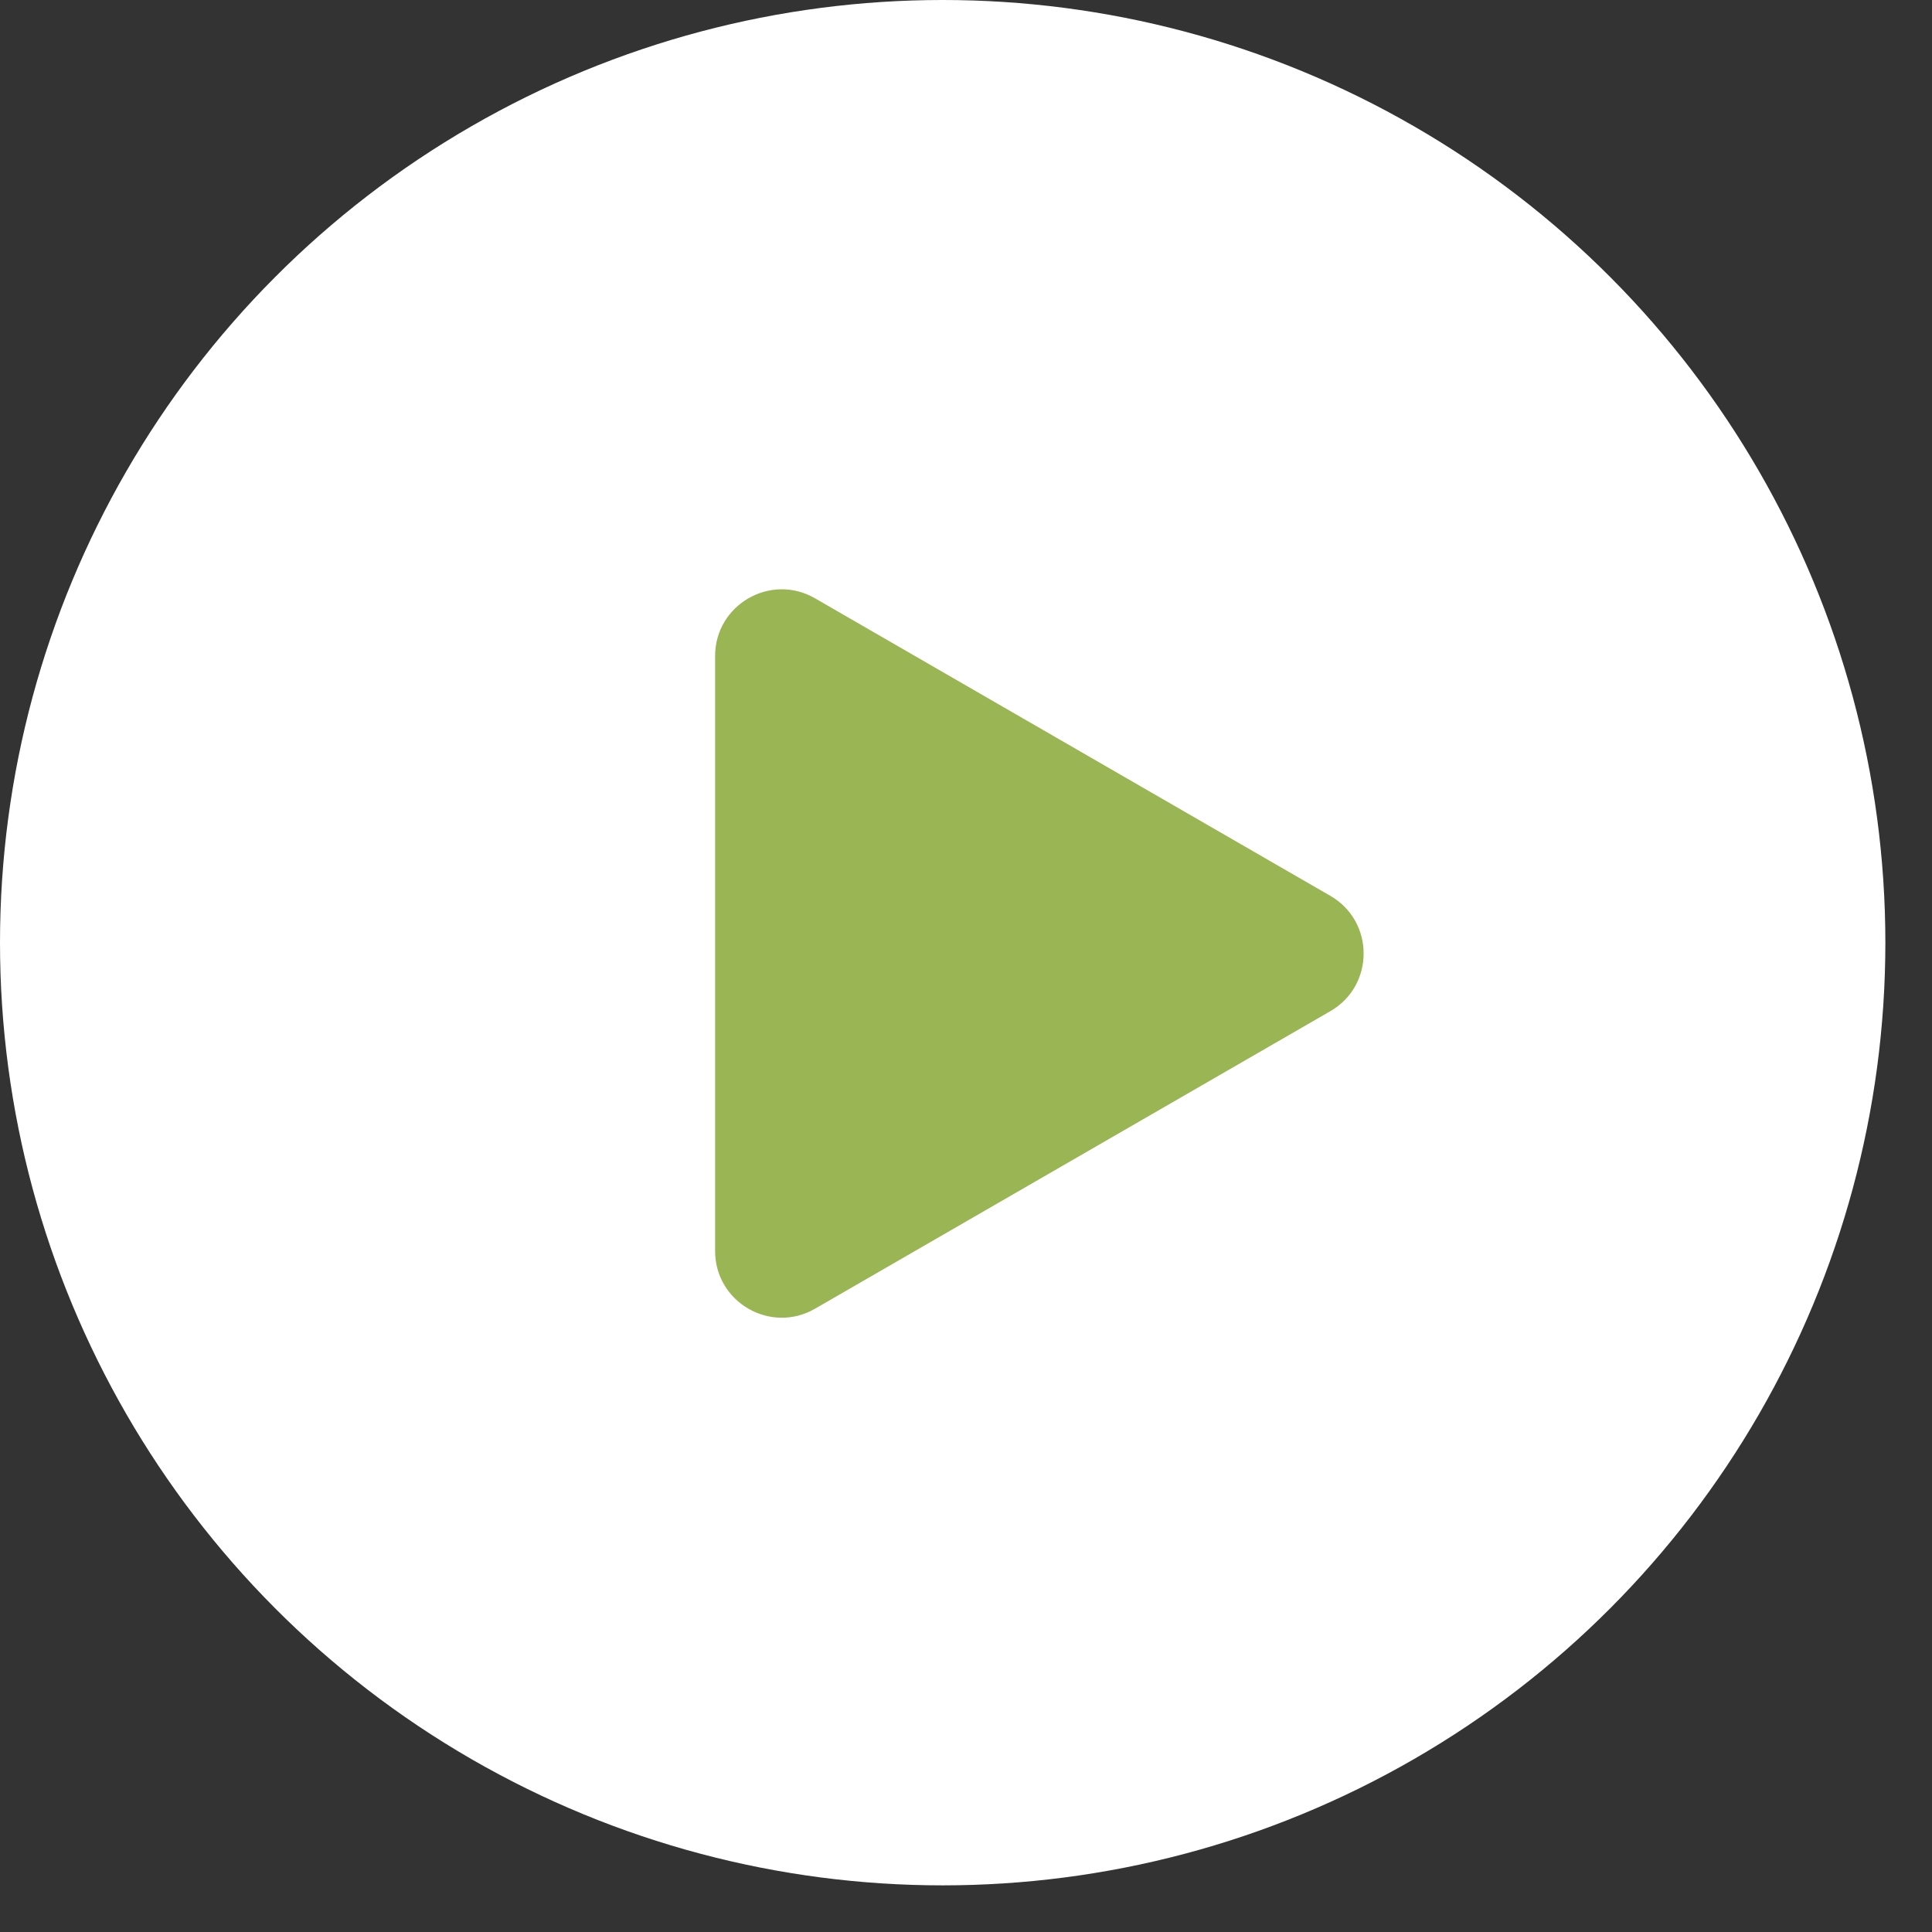
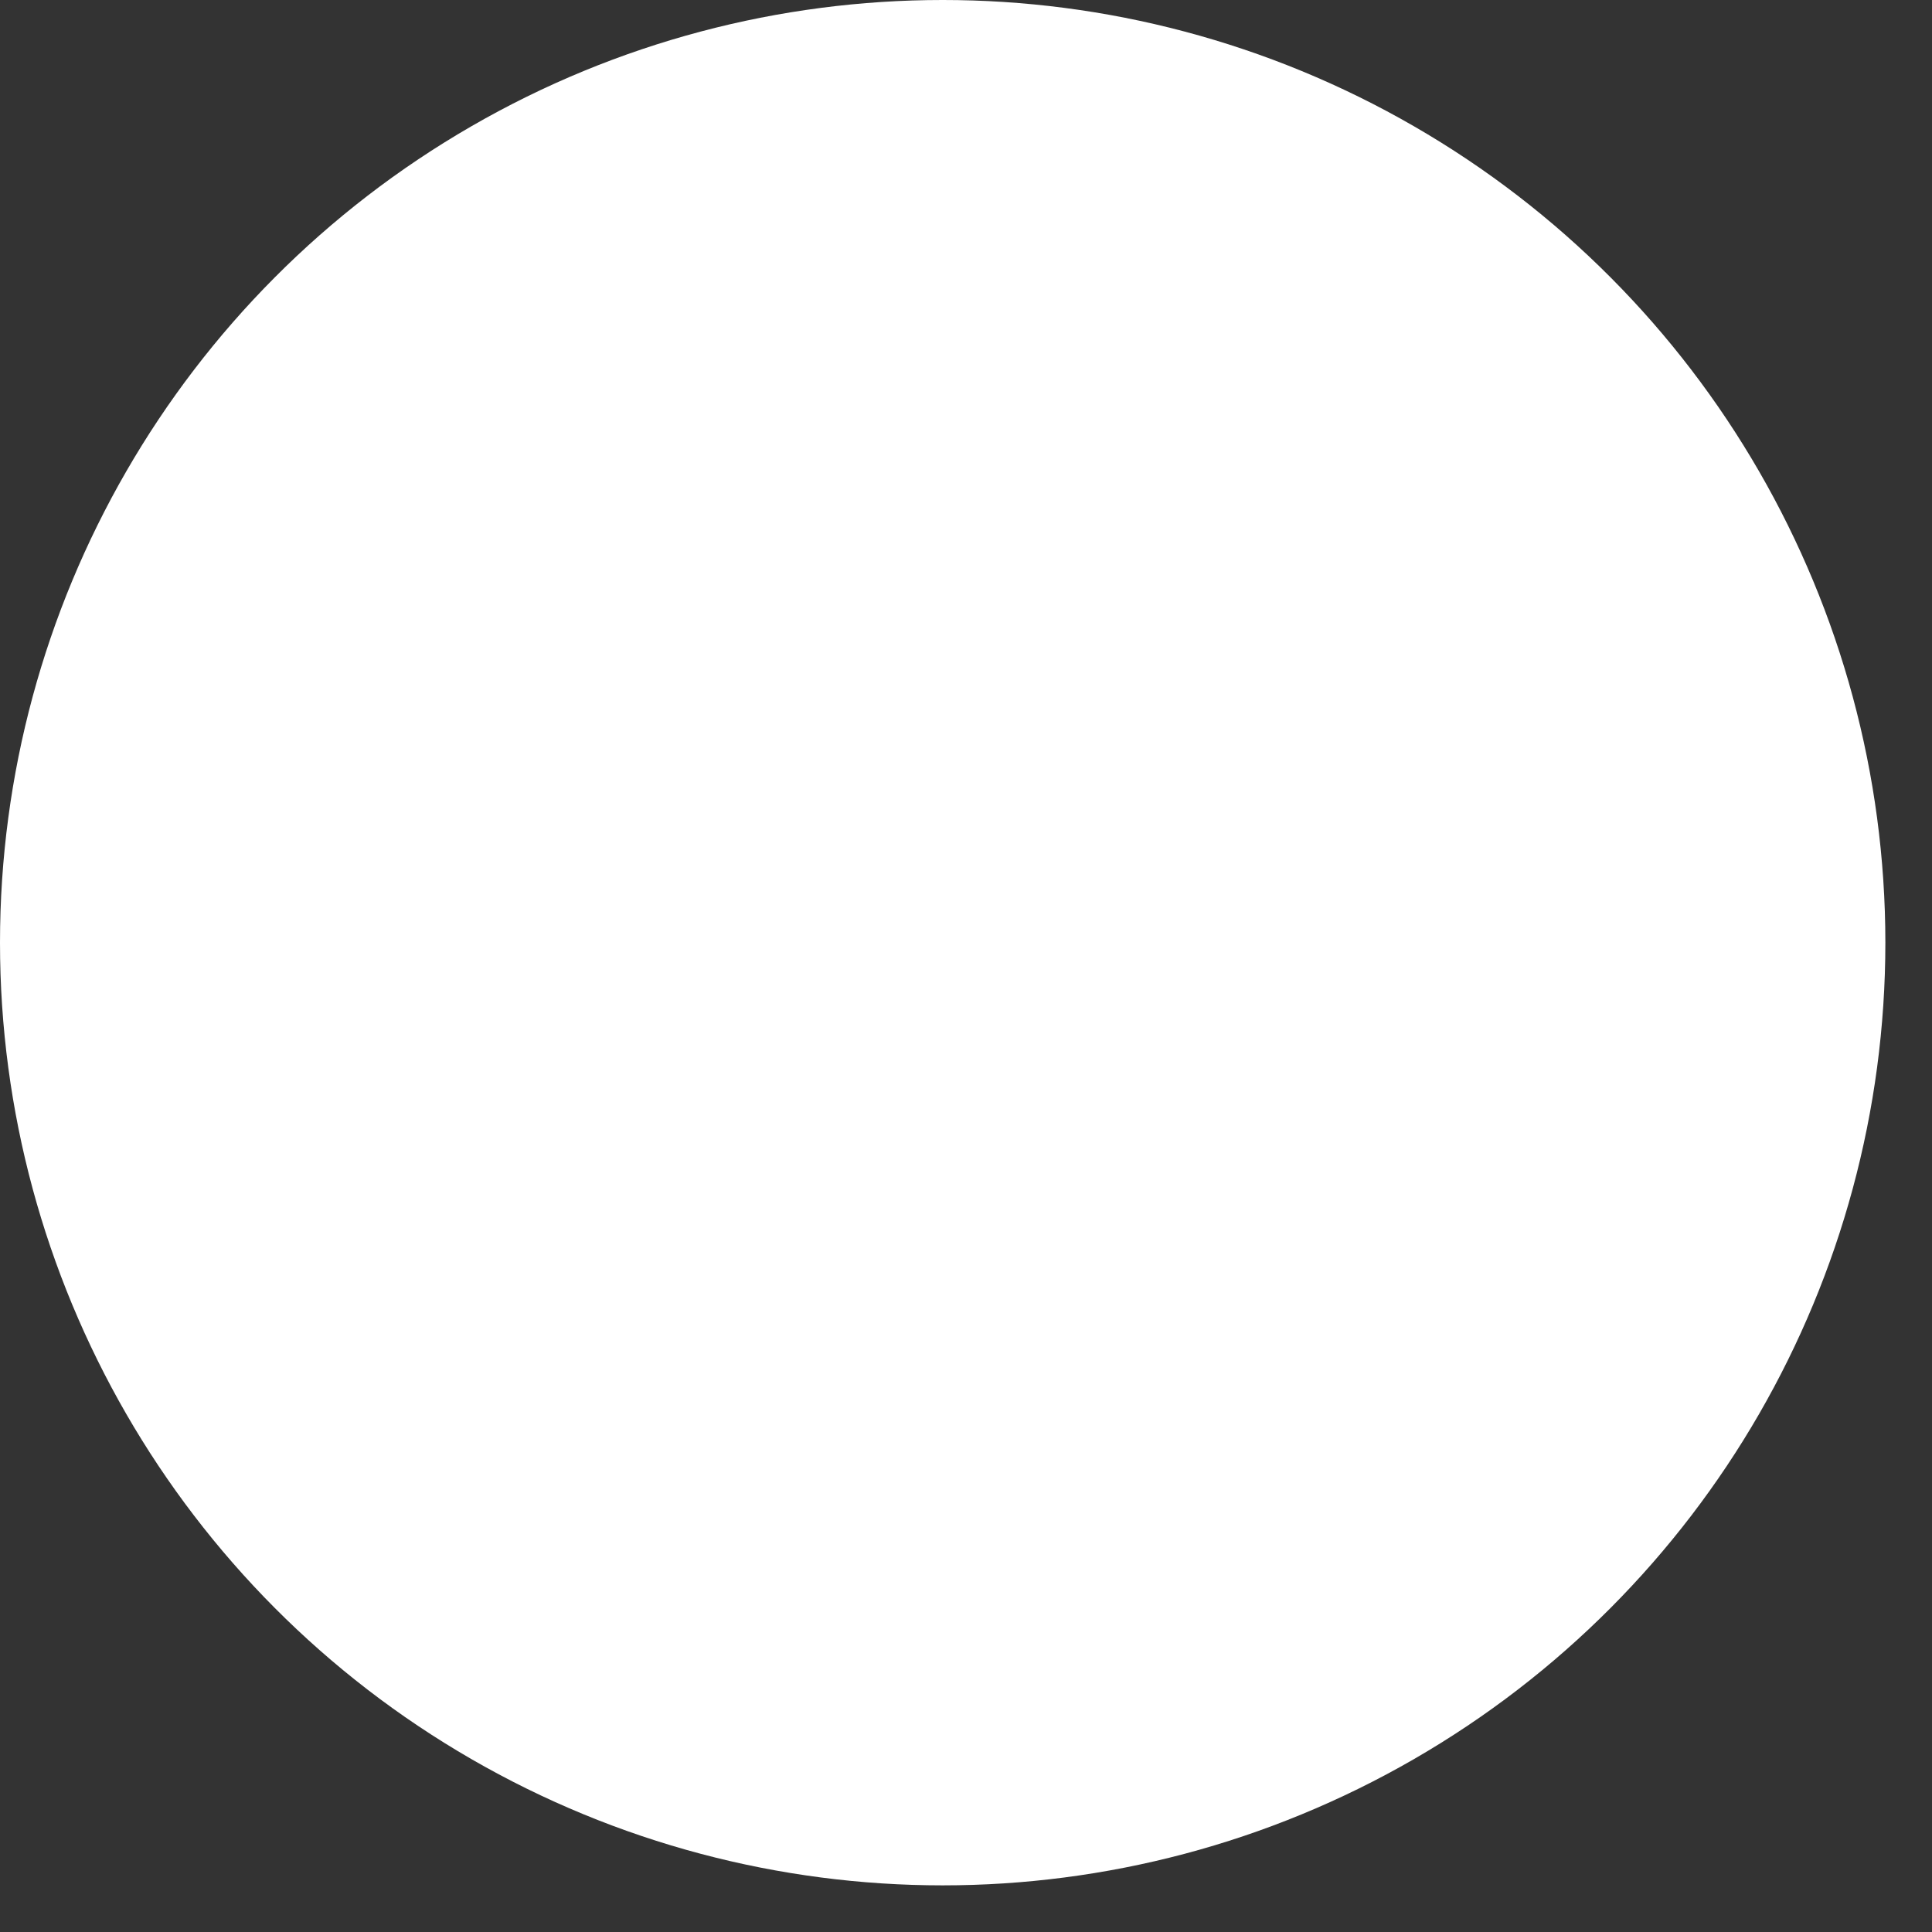
<svg xmlns="http://www.w3.org/2000/svg" width="29" height="29" viewBox="0 0 29 29" fill="none">
  <rect x="0" y="0" width="29" height="29" fill="#333333" stroke="none" />
  <circle cx="14.15" cy="14.15" r="14.15" fill="white" />
-   <path d="M19.969 13.447C20.635 13.831 20.635 14.794 19.969 15.178L12.234 19.644C11.568 20.029 10.734 19.548 10.734 18.778V9.847C10.734 9.077 11.568 8.596 12.234 8.981L19.969 13.447Z" fill="#9AB553" />
</svg>